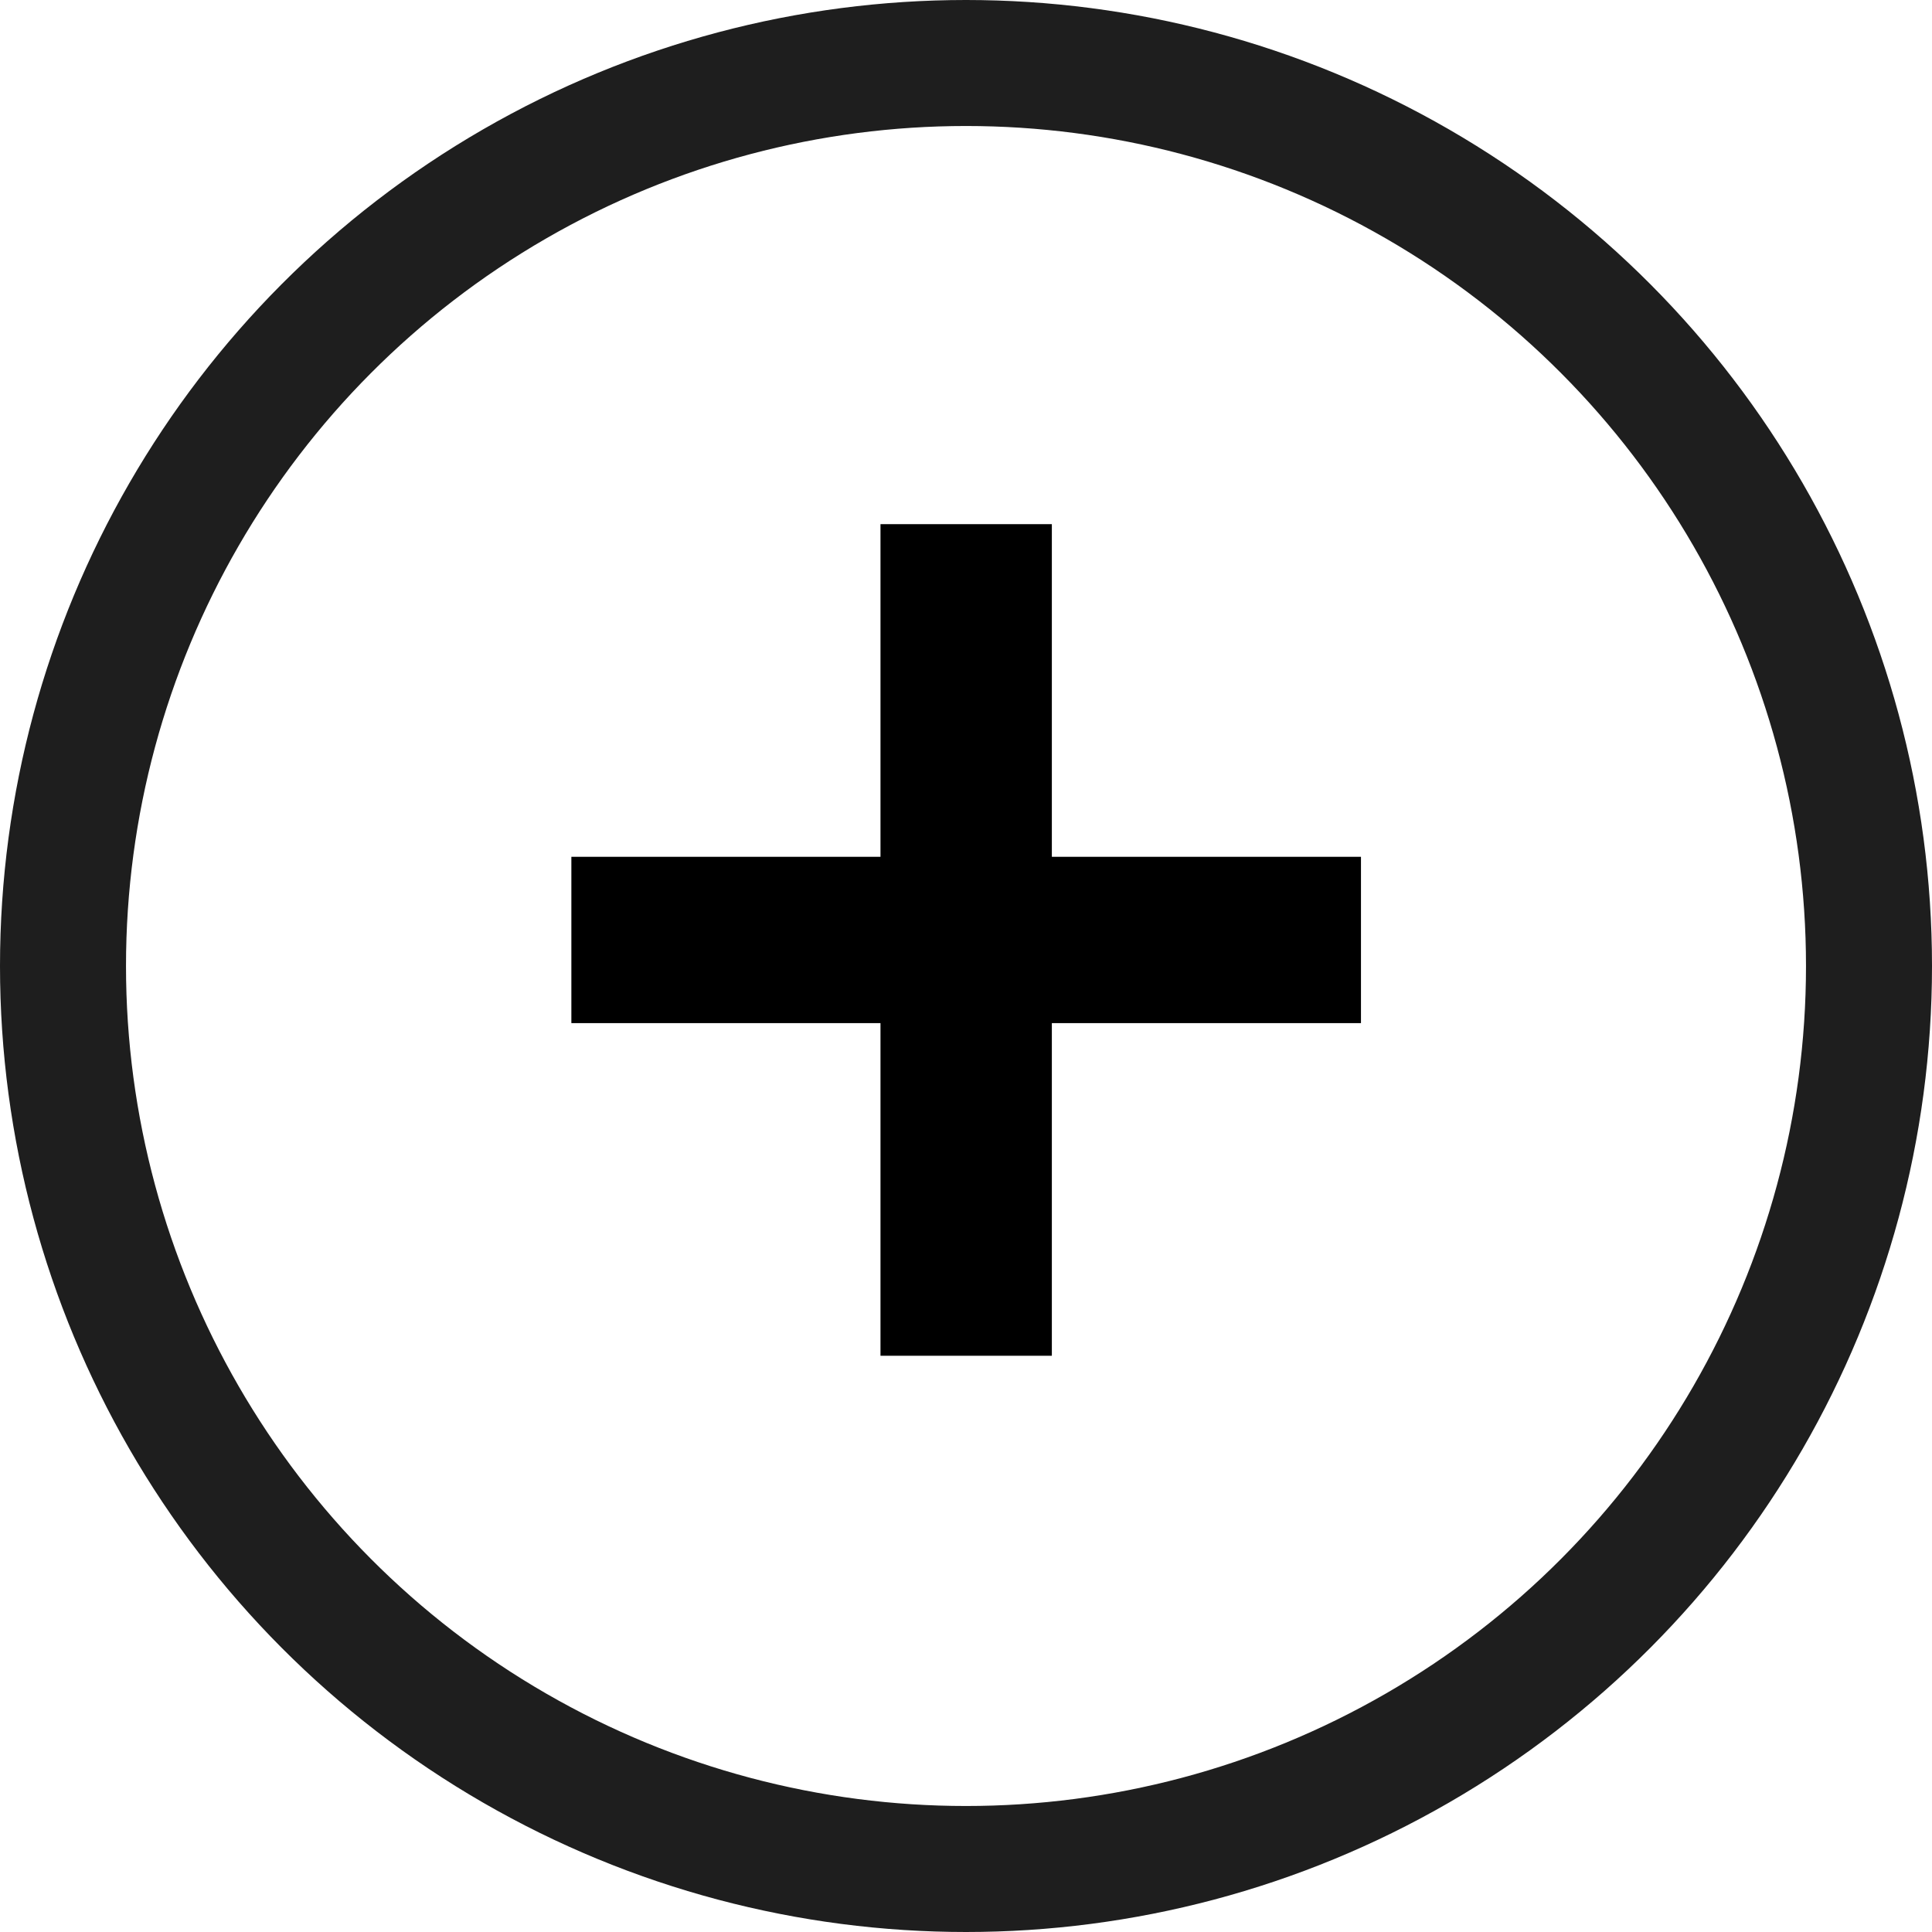
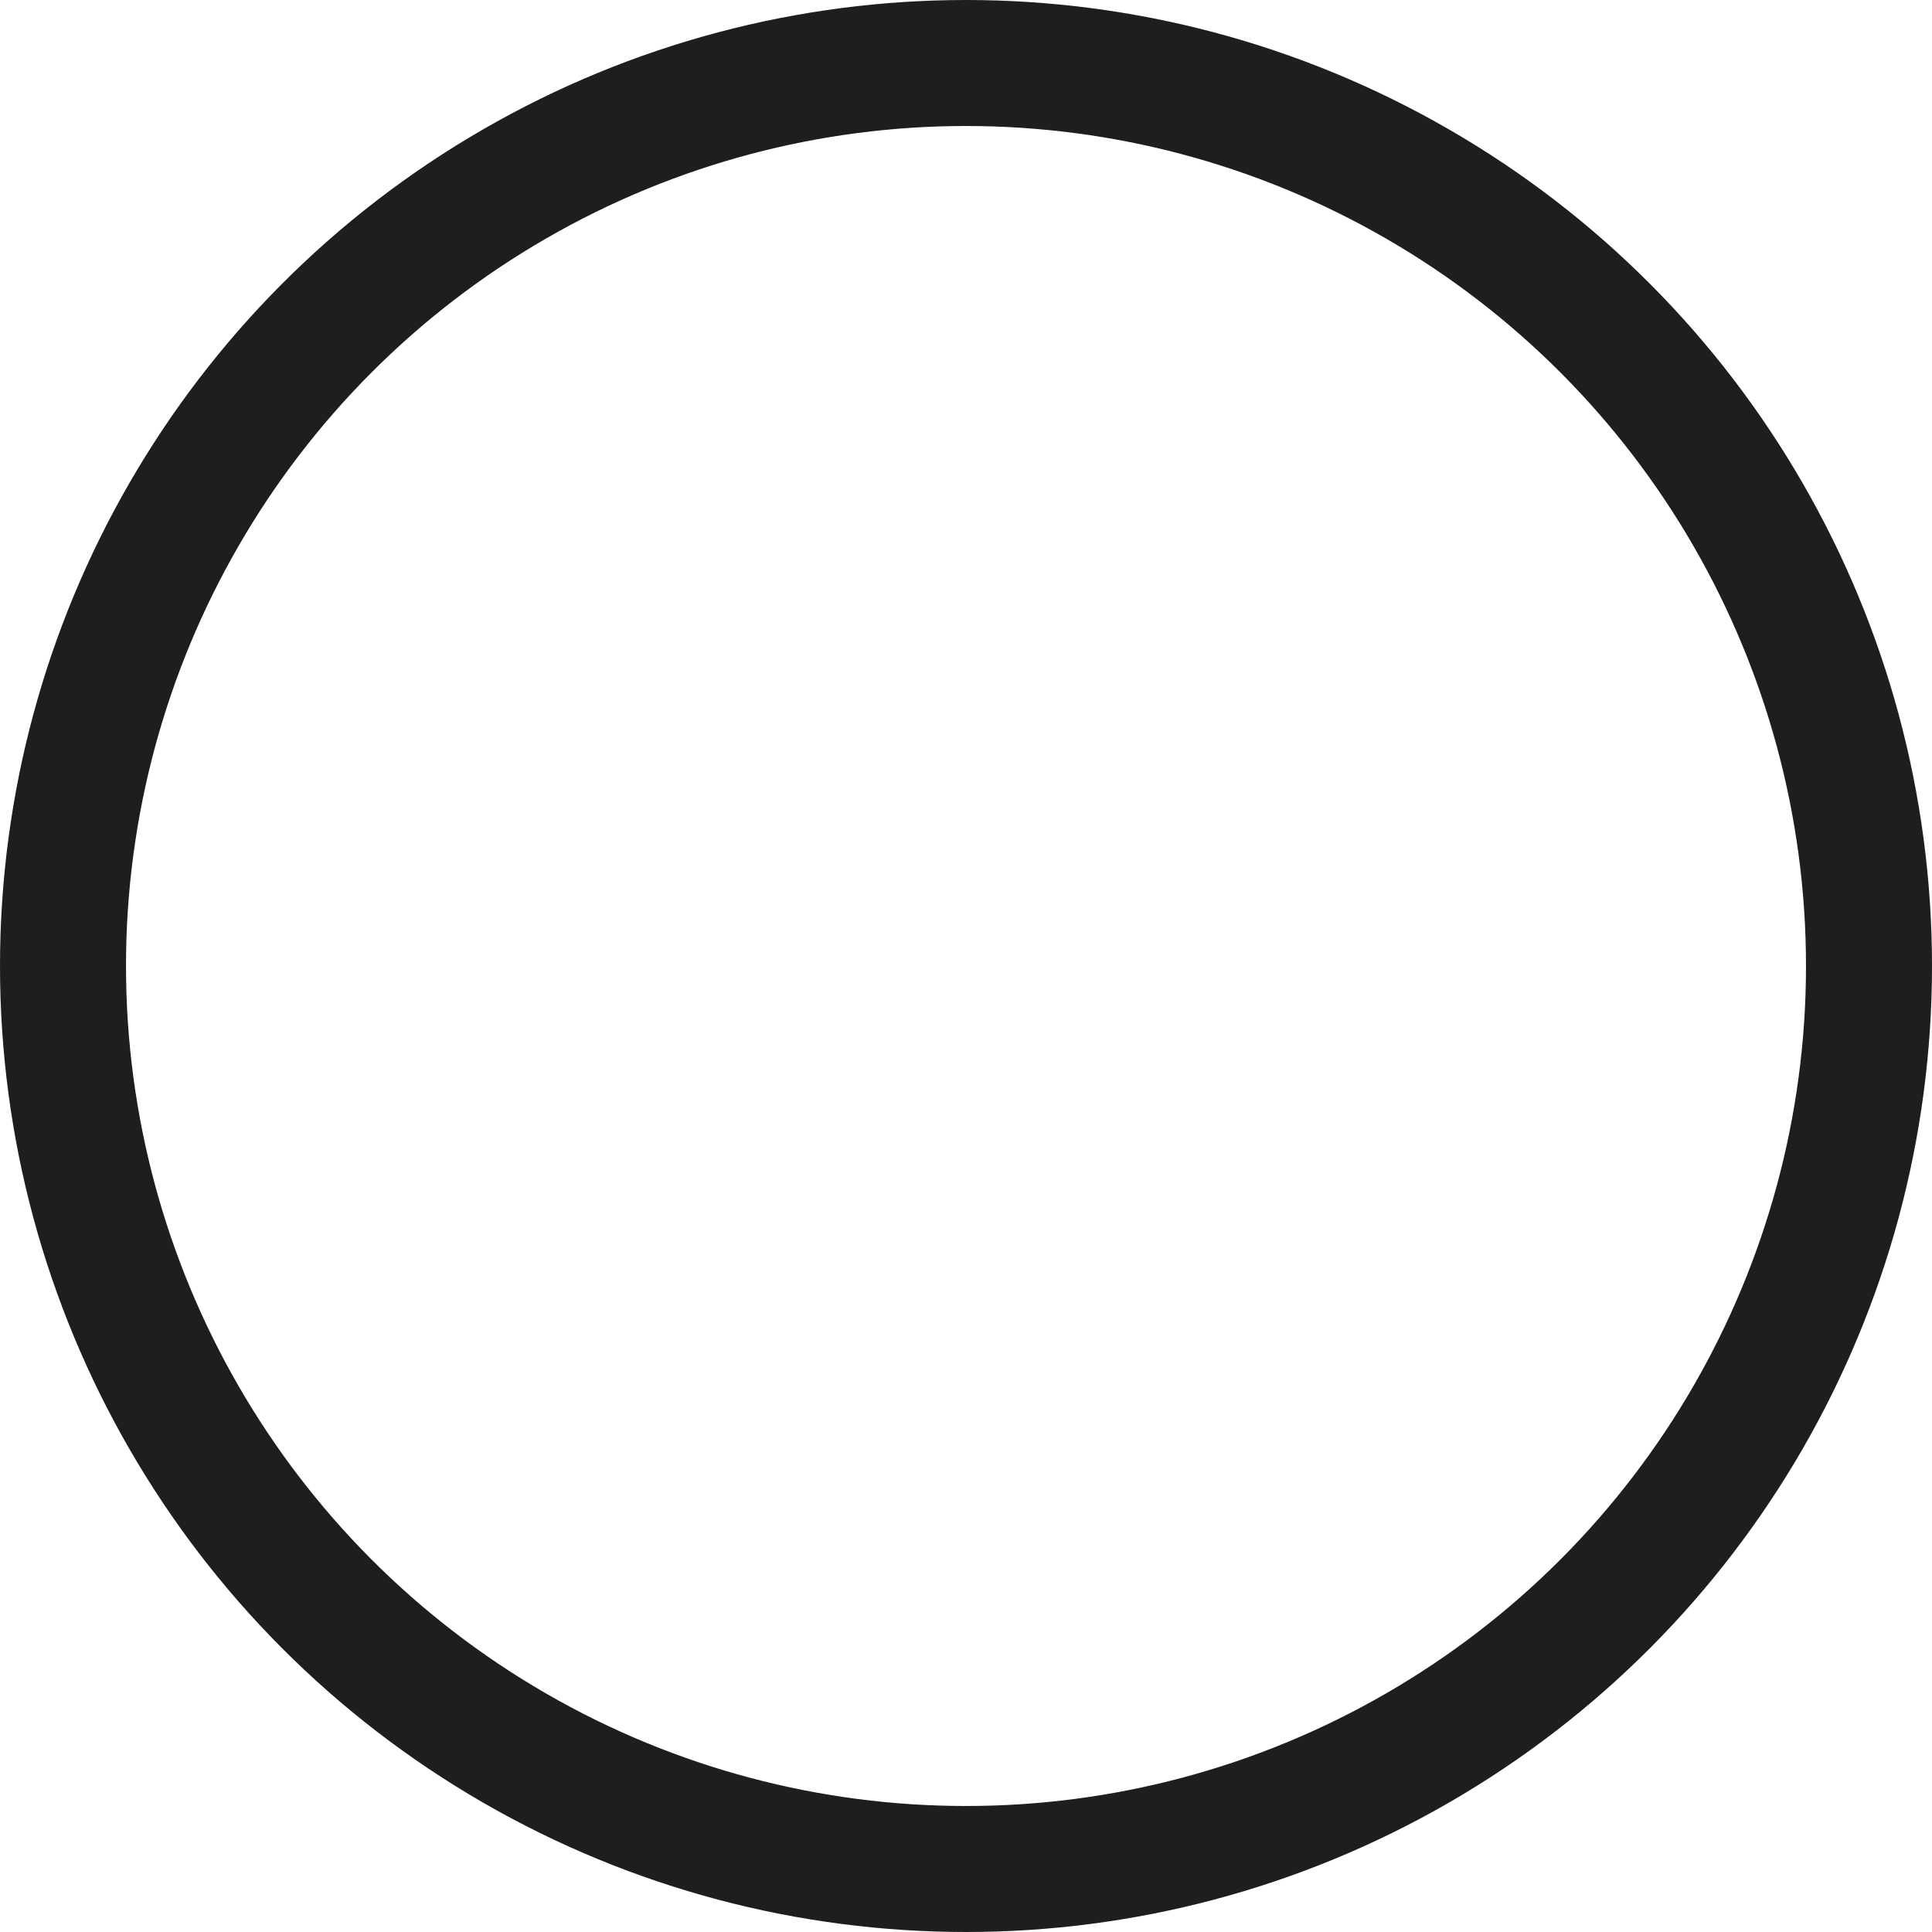
<svg xmlns="http://www.w3.org/2000/svg" width="23" height="23" viewBox="0 0 23 23" fill="none">
  <circle cx="11.5" cy="11.5" r="10.75" stroke="#1E1E1E" stroke-width="1.5" />
-   <path d="M6.802 12.18V10.2H10.482V6.24H12.522V10.2H16.202V12.18H12.522V16.14H10.482V12.18H6.802Z" fill="black" />
</svg>